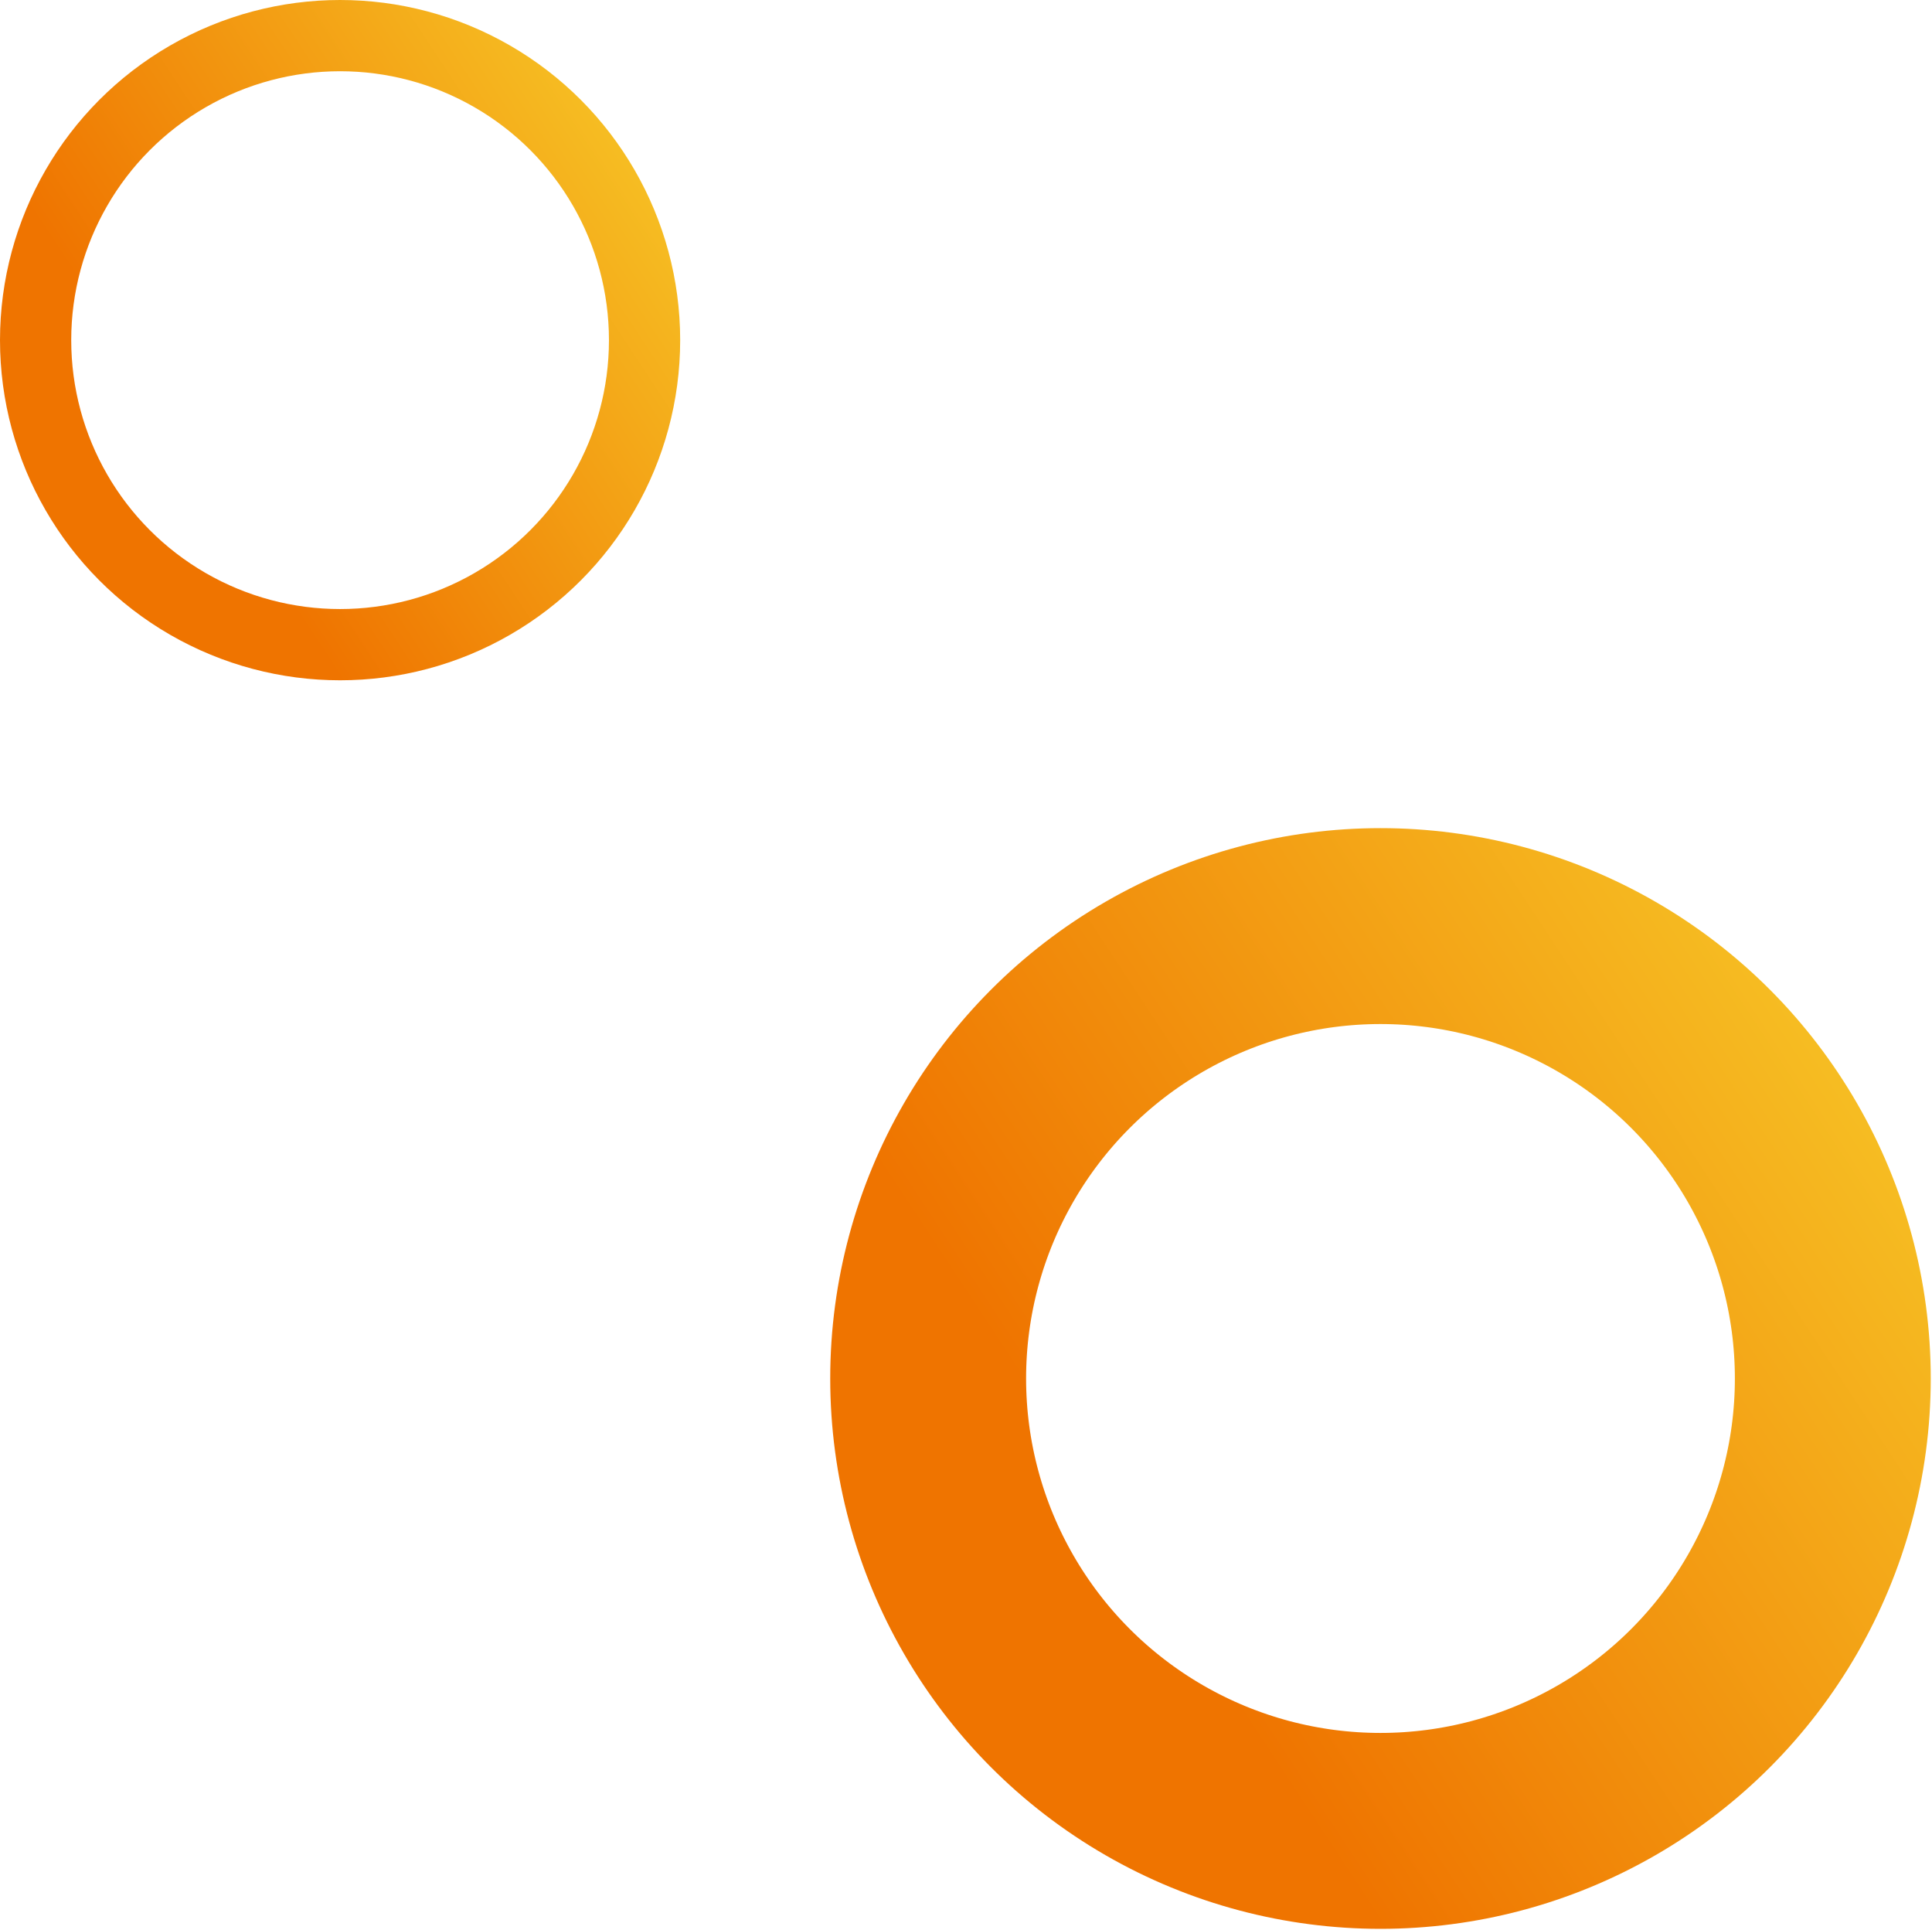
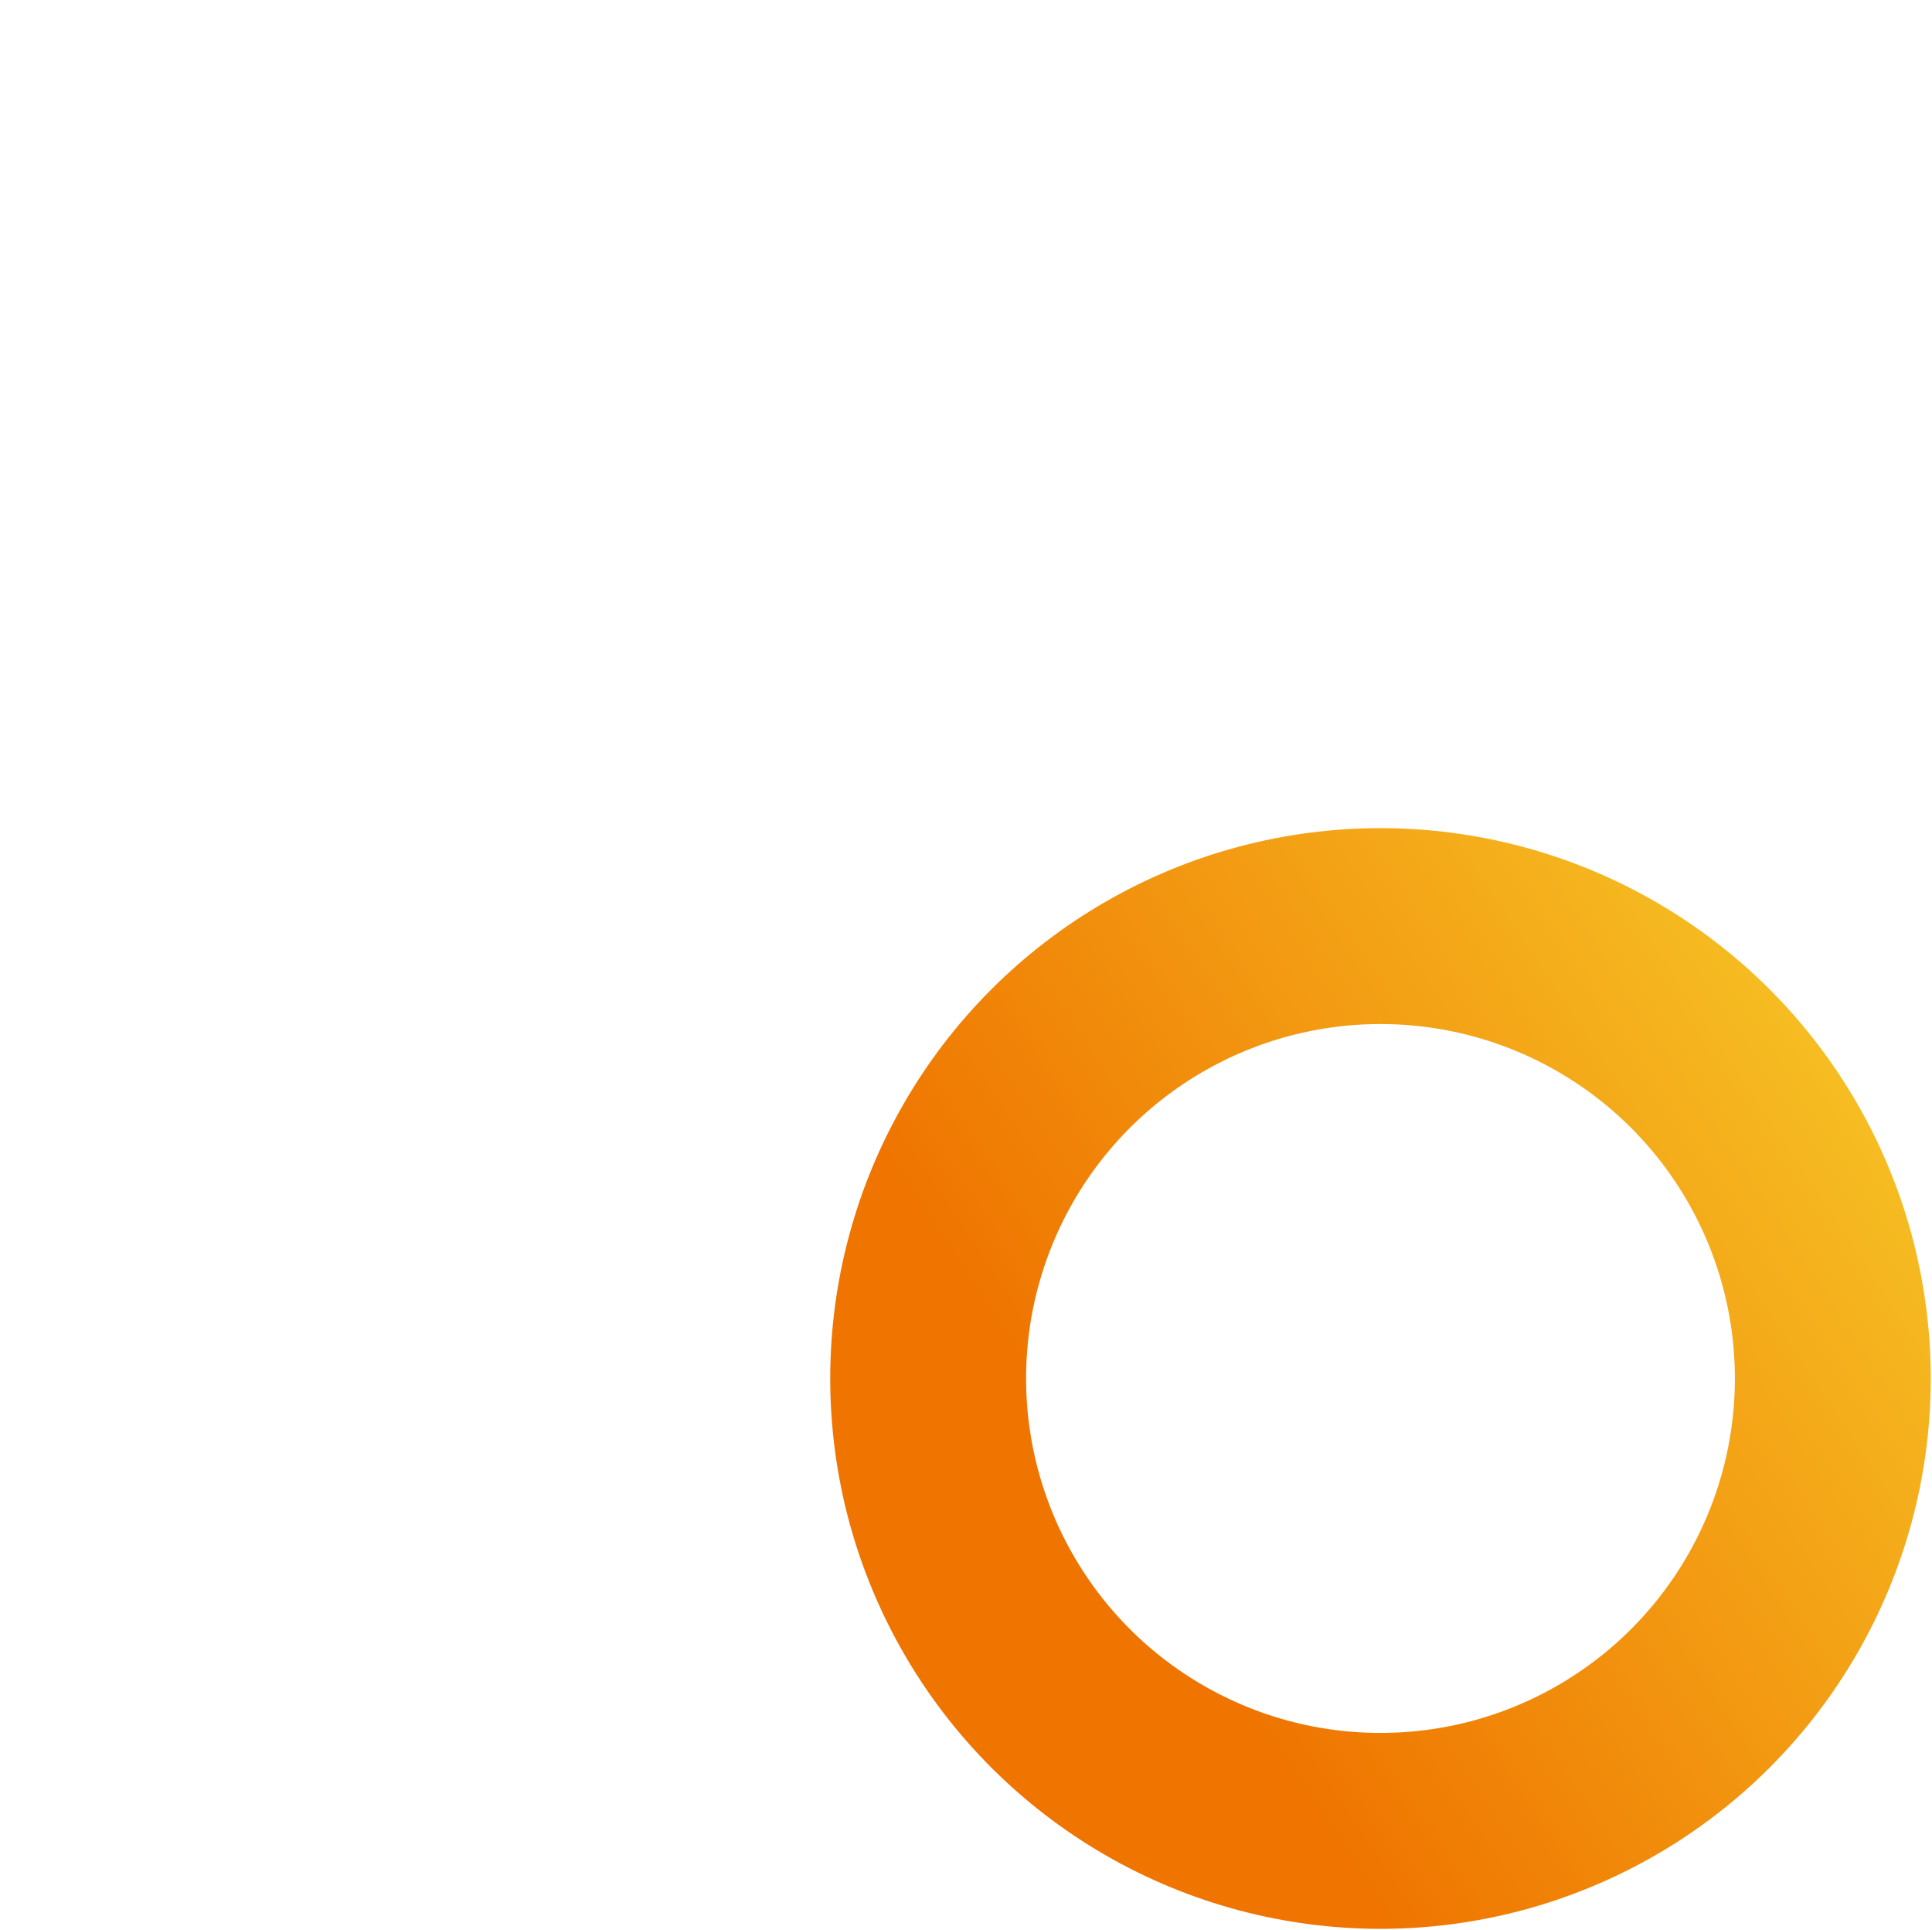
<svg xmlns="http://www.w3.org/2000/svg" width="868" height="867" viewBox="0 0 868 867" fill="none">
  <circle cx="620.219" cy="619.219" r="203.219" stroke="url(#paint0_linear_12485_23368)" stroke-width="88" />
-   <circle cx="152.794" cy="152.794" r="136.794" stroke="url(#paint1_linear_12485_23368)" stroke-width="32" />
  <defs>
    <linearGradient id="paint0_linear_12485_23368" x1="620.219" y1="866.438" x2="994.982" y2="619.388" gradientUnits="userSpaceOnUse">
      <stop stop-color="#EF7400" />
      <stop offset="1" stop-color="#F7C928" />
    </linearGradient>
    <linearGradient id="paint1_linear_12485_23368" x1="152.794" y1="305.587" x2="384.416" y2="152.898" gradientUnits="userSpaceOnUse">
      <stop stop-color="#EF7400" />
      <stop offset="1" stop-color="#F7C928" />
    </linearGradient>
  </defs>
</svg>